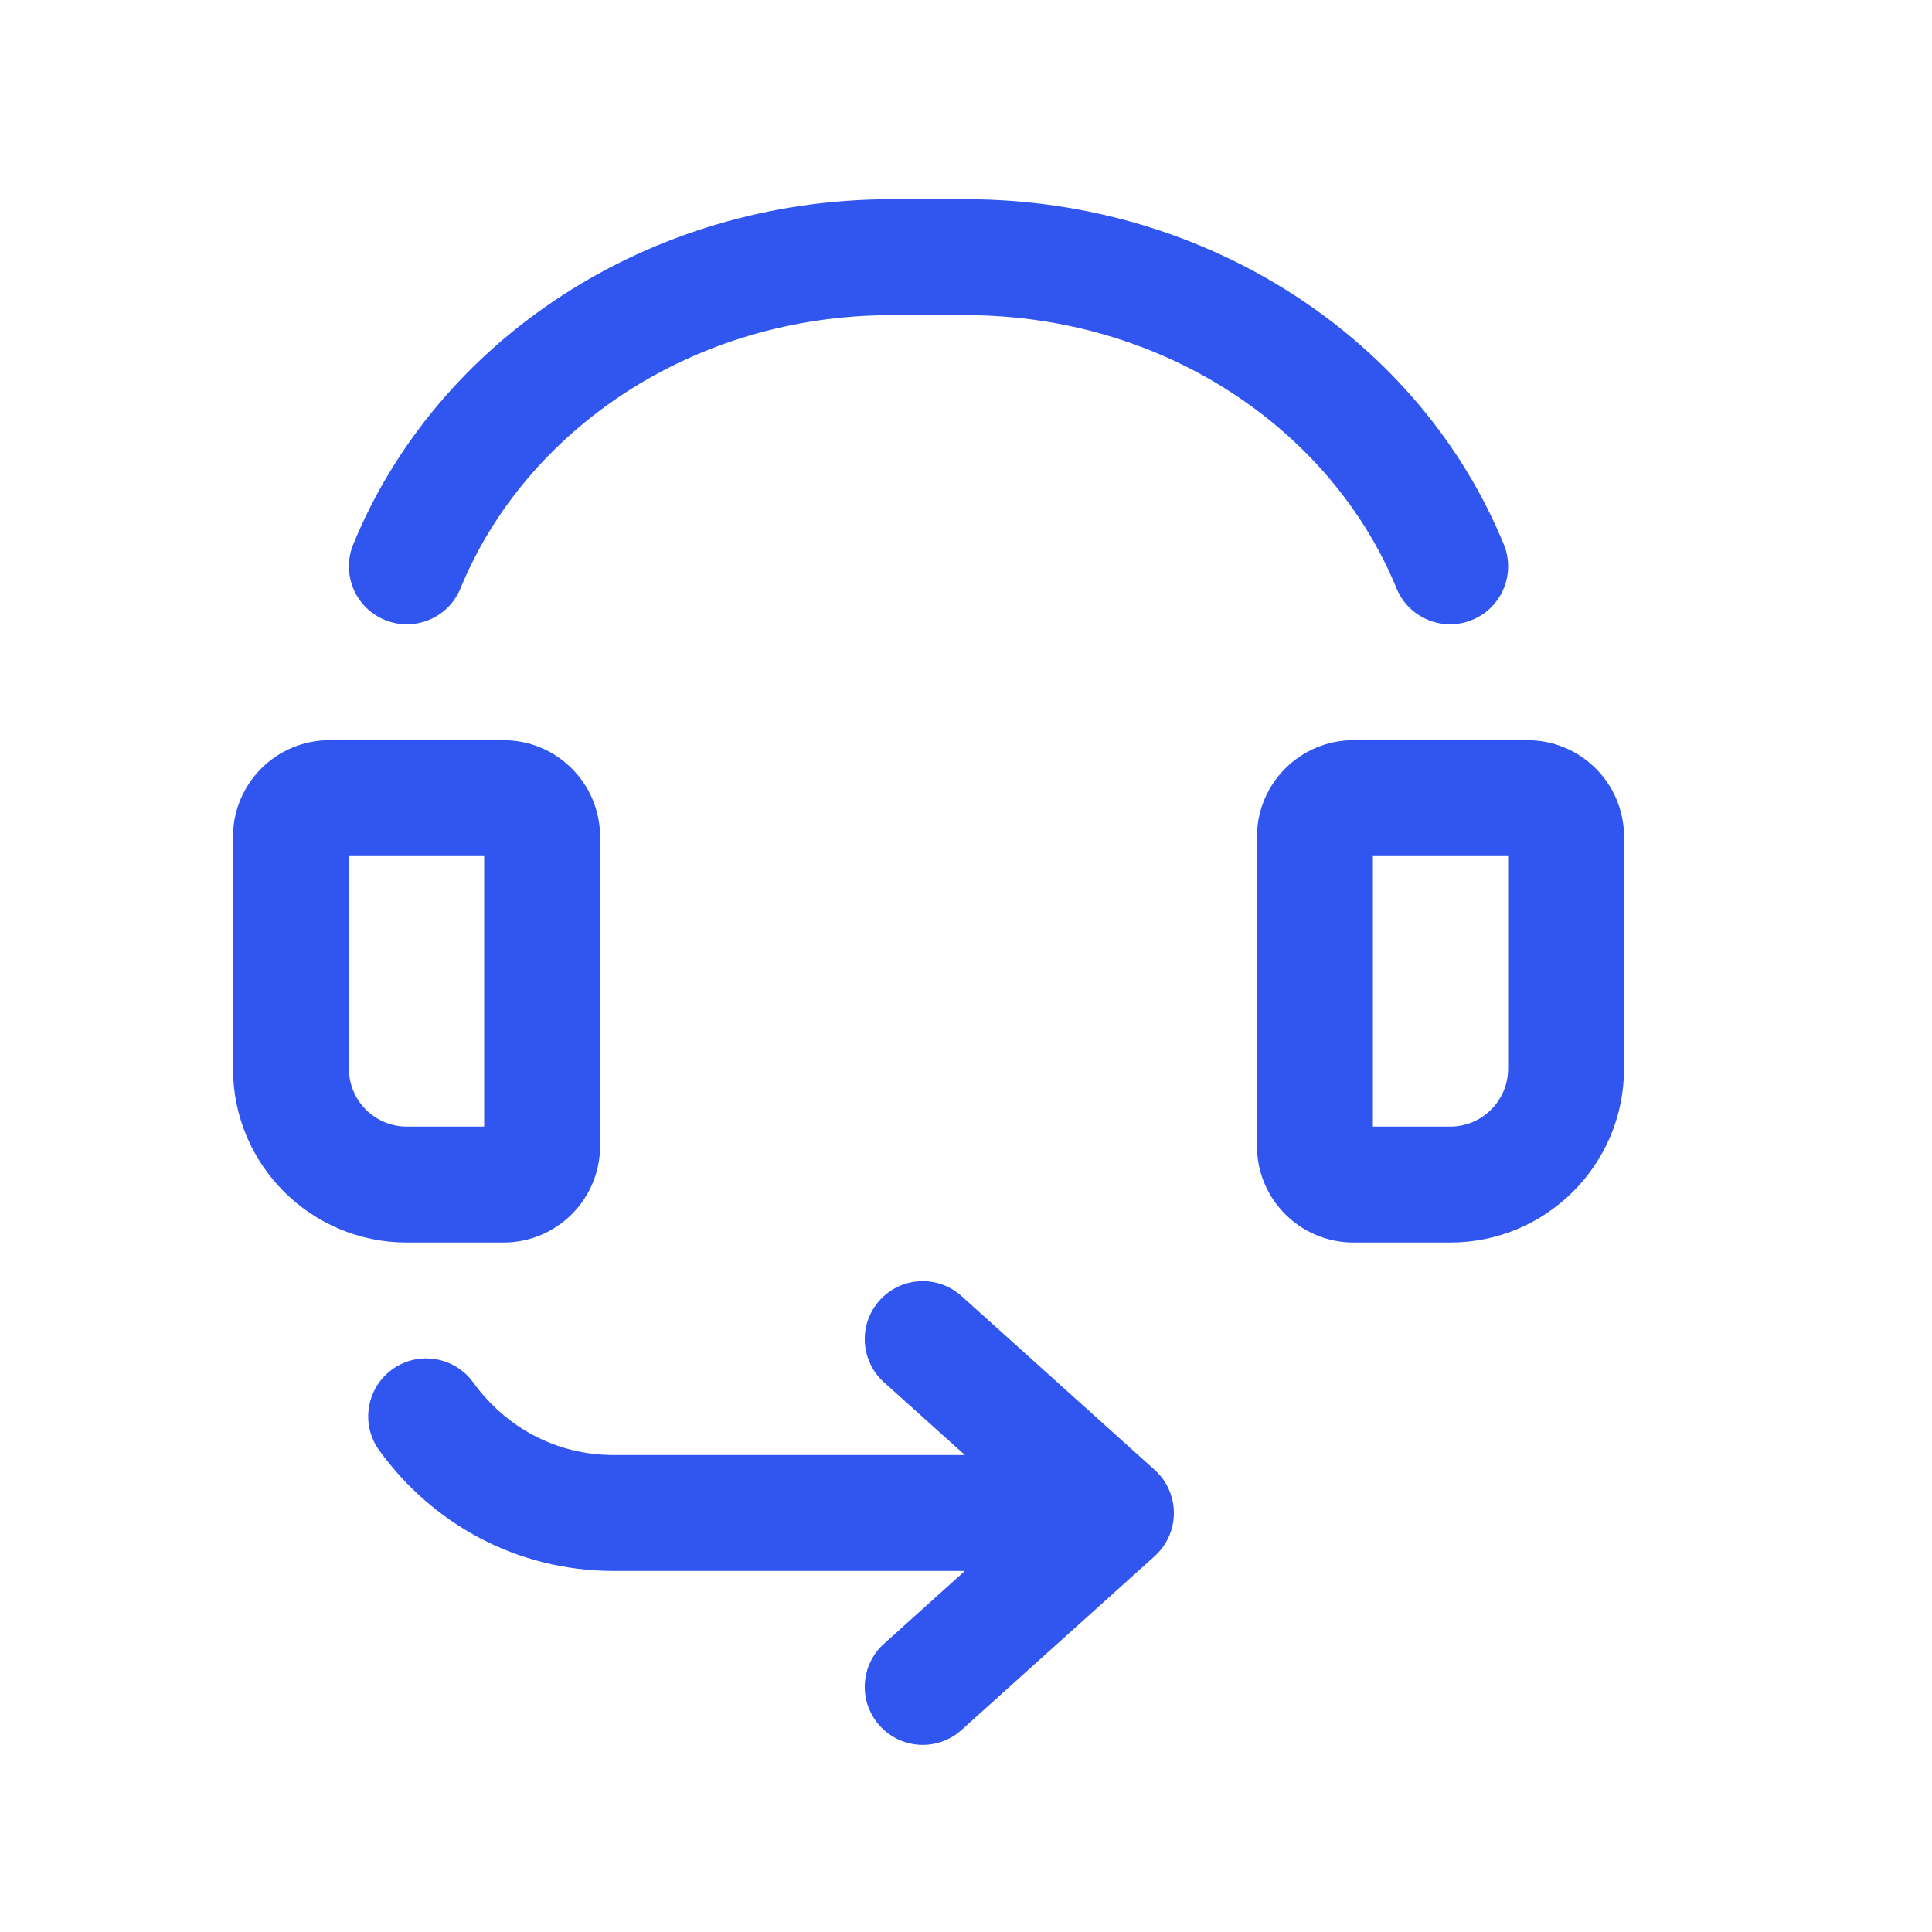
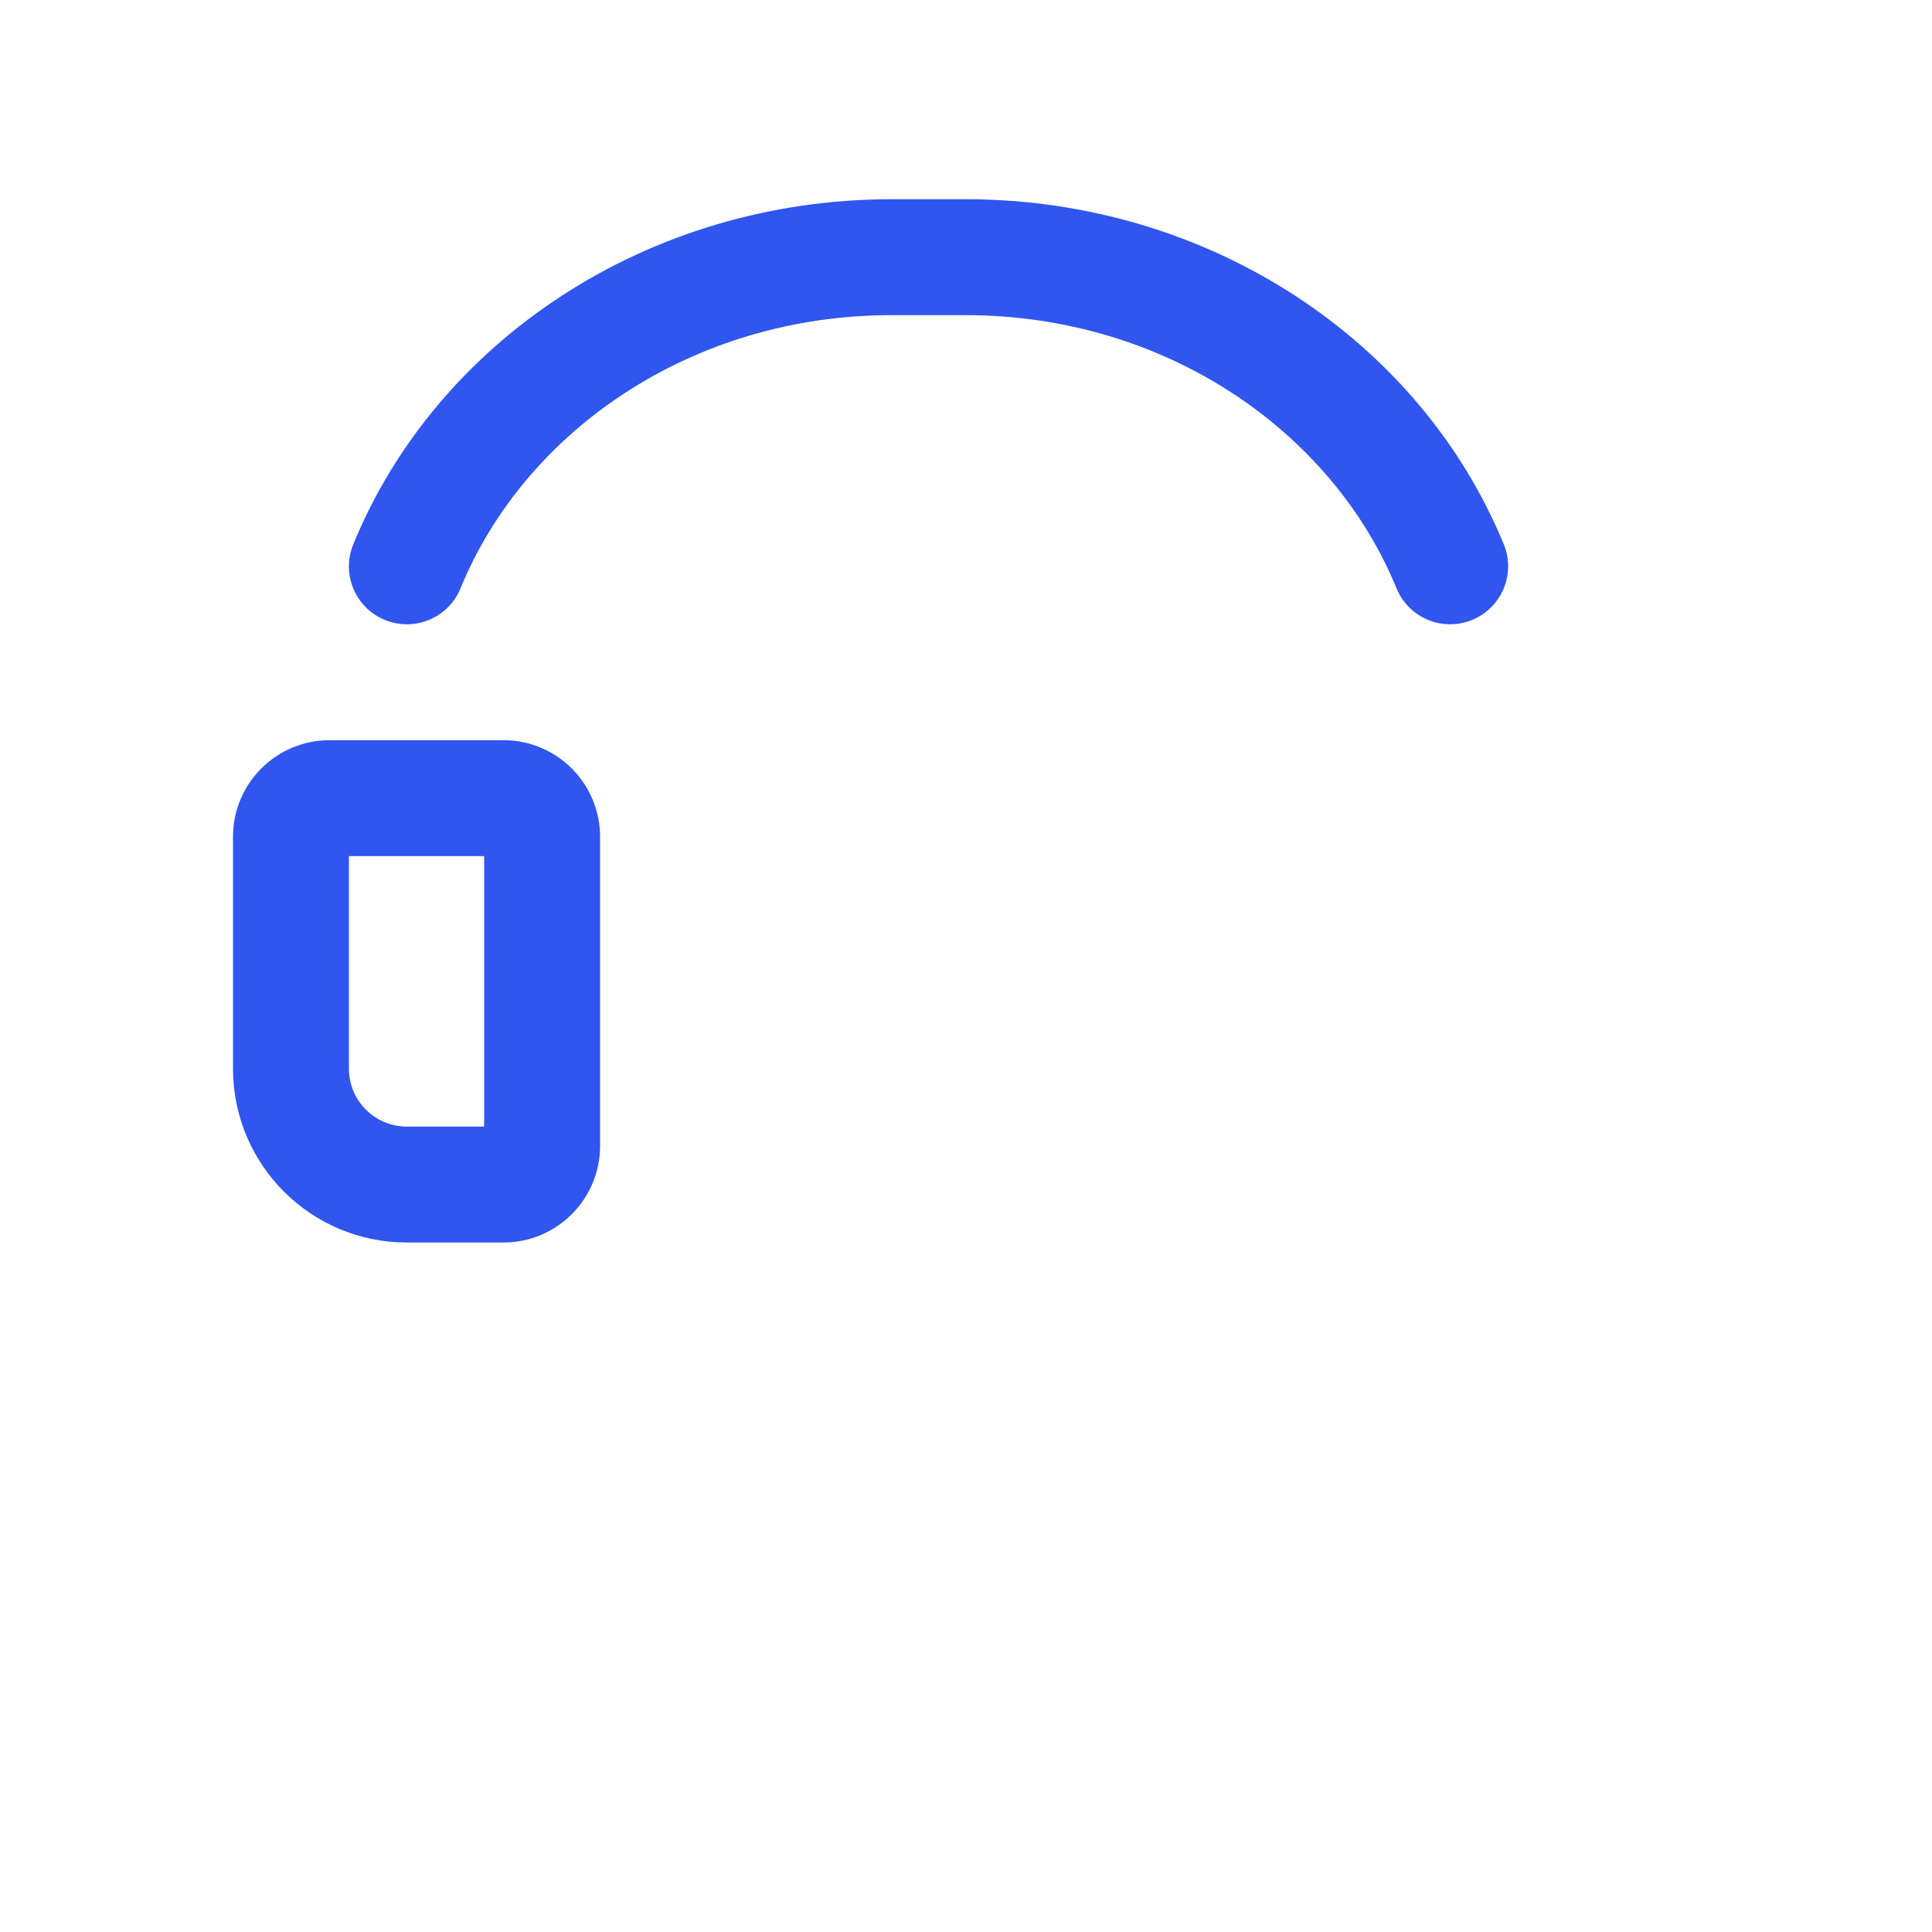
<svg xmlns="http://www.w3.org/2000/svg" width="25" height="25" viewBox="0 0 25 25" fill="none">
-   <path d="M11.536 2.578C8.383 2.578 5.651 4.408 4.571 7.044C4.414 7.427 4.597 7.865 4.98 8.022C5.364 8.179 5.802 7.996 5.959 7.613C6.795 5.573 8.956 4.078 11.536 4.078H12.494C15.074 4.078 17.235 5.573 18.071 7.613C18.228 7.996 18.666 8.179 19.049 8.022C19.433 7.865 19.616 7.427 19.459 7.044C18.378 4.408 15.646 2.578 12.494 2.578H11.536Z" fill="#3056EF" />
-   <path d="M11.383 16.826C11.66 16.518 12.134 16.494 12.442 16.771L14.942 19.021C15.1 19.163 15.19 19.366 15.19 19.578C15.19 19.791 15.1 19.993 14.942 20.136L12.442 22.386C12.134 22.663 11.66 22.638 11.383 22.33C11.105 22.022 11.13 21.548 11.438 21.271L12.485 20.328H7.944C6.675 20.328 5.59 19.709 4.908 18.769C4.664 18.434 4.739 17.965 5.074 17.721C5.409 17.478 5.878 17.552 6.122 17.887C6.542 18.466 7.188 18.828 7.944 18.828H12.486L11.438 17.886C11.13 17.608 11.105 17.134 11.383 16.826Z" fill="#3056EF" />
+   <path d="M11.536 2.578C8.383 2.578 5.651 4.408 4.571 7.044C4.414 7.427 4.597 7.865 4.98 8.022C5.364 8.179 5.802 7.996 5.959 7.613C6.795 5.573 8.956 4.078 11.536 4.078H12.494C15.074 4.078 17.235 5.573 18.071 7.613C18.228 7.996 18.666 8.179 19.049 8.022C19.433 7.865 19.616 7.427 19.459 7.044C18.378 4.408 15.646 2.578 12.494 2.578Z" fill="#3056EF" />
  <path d="M3.015 10.828C3.015 10.138 3.574 9.578 4.265 9.578H6.515C7.205 9.578 7.765 10.138 7.765 10.828V14.828C7.765 15.518 7.205 16.078 6.515 16.078H5.265C4.022 16.078 3.015 15.071 3.015 13.828V10.828ZM4.515 11.078V13.828C4.515 14.242 4.85 14.578 5.265 14.578H6.265V11.078H4.515Z" fill="#3056EF" />
-   <path d="M19.765 9.578C20.455 9.578 21.015 10.138 21.015 10.828V13.828C21.015 15.071 20.007 16.078 18.765 16.078H17.515C16.824 16.078 16.265 15.518 16.265 14.828V10.828C16.265 10.138 16.824 9.578 17.515 9.578H19.765ZM19.515 13.828V11.078H17.765V14.578H18.765C19.179 14.578 19.515 14.242 19.515 13.828Z" fill="#3056EF" />
</svg>